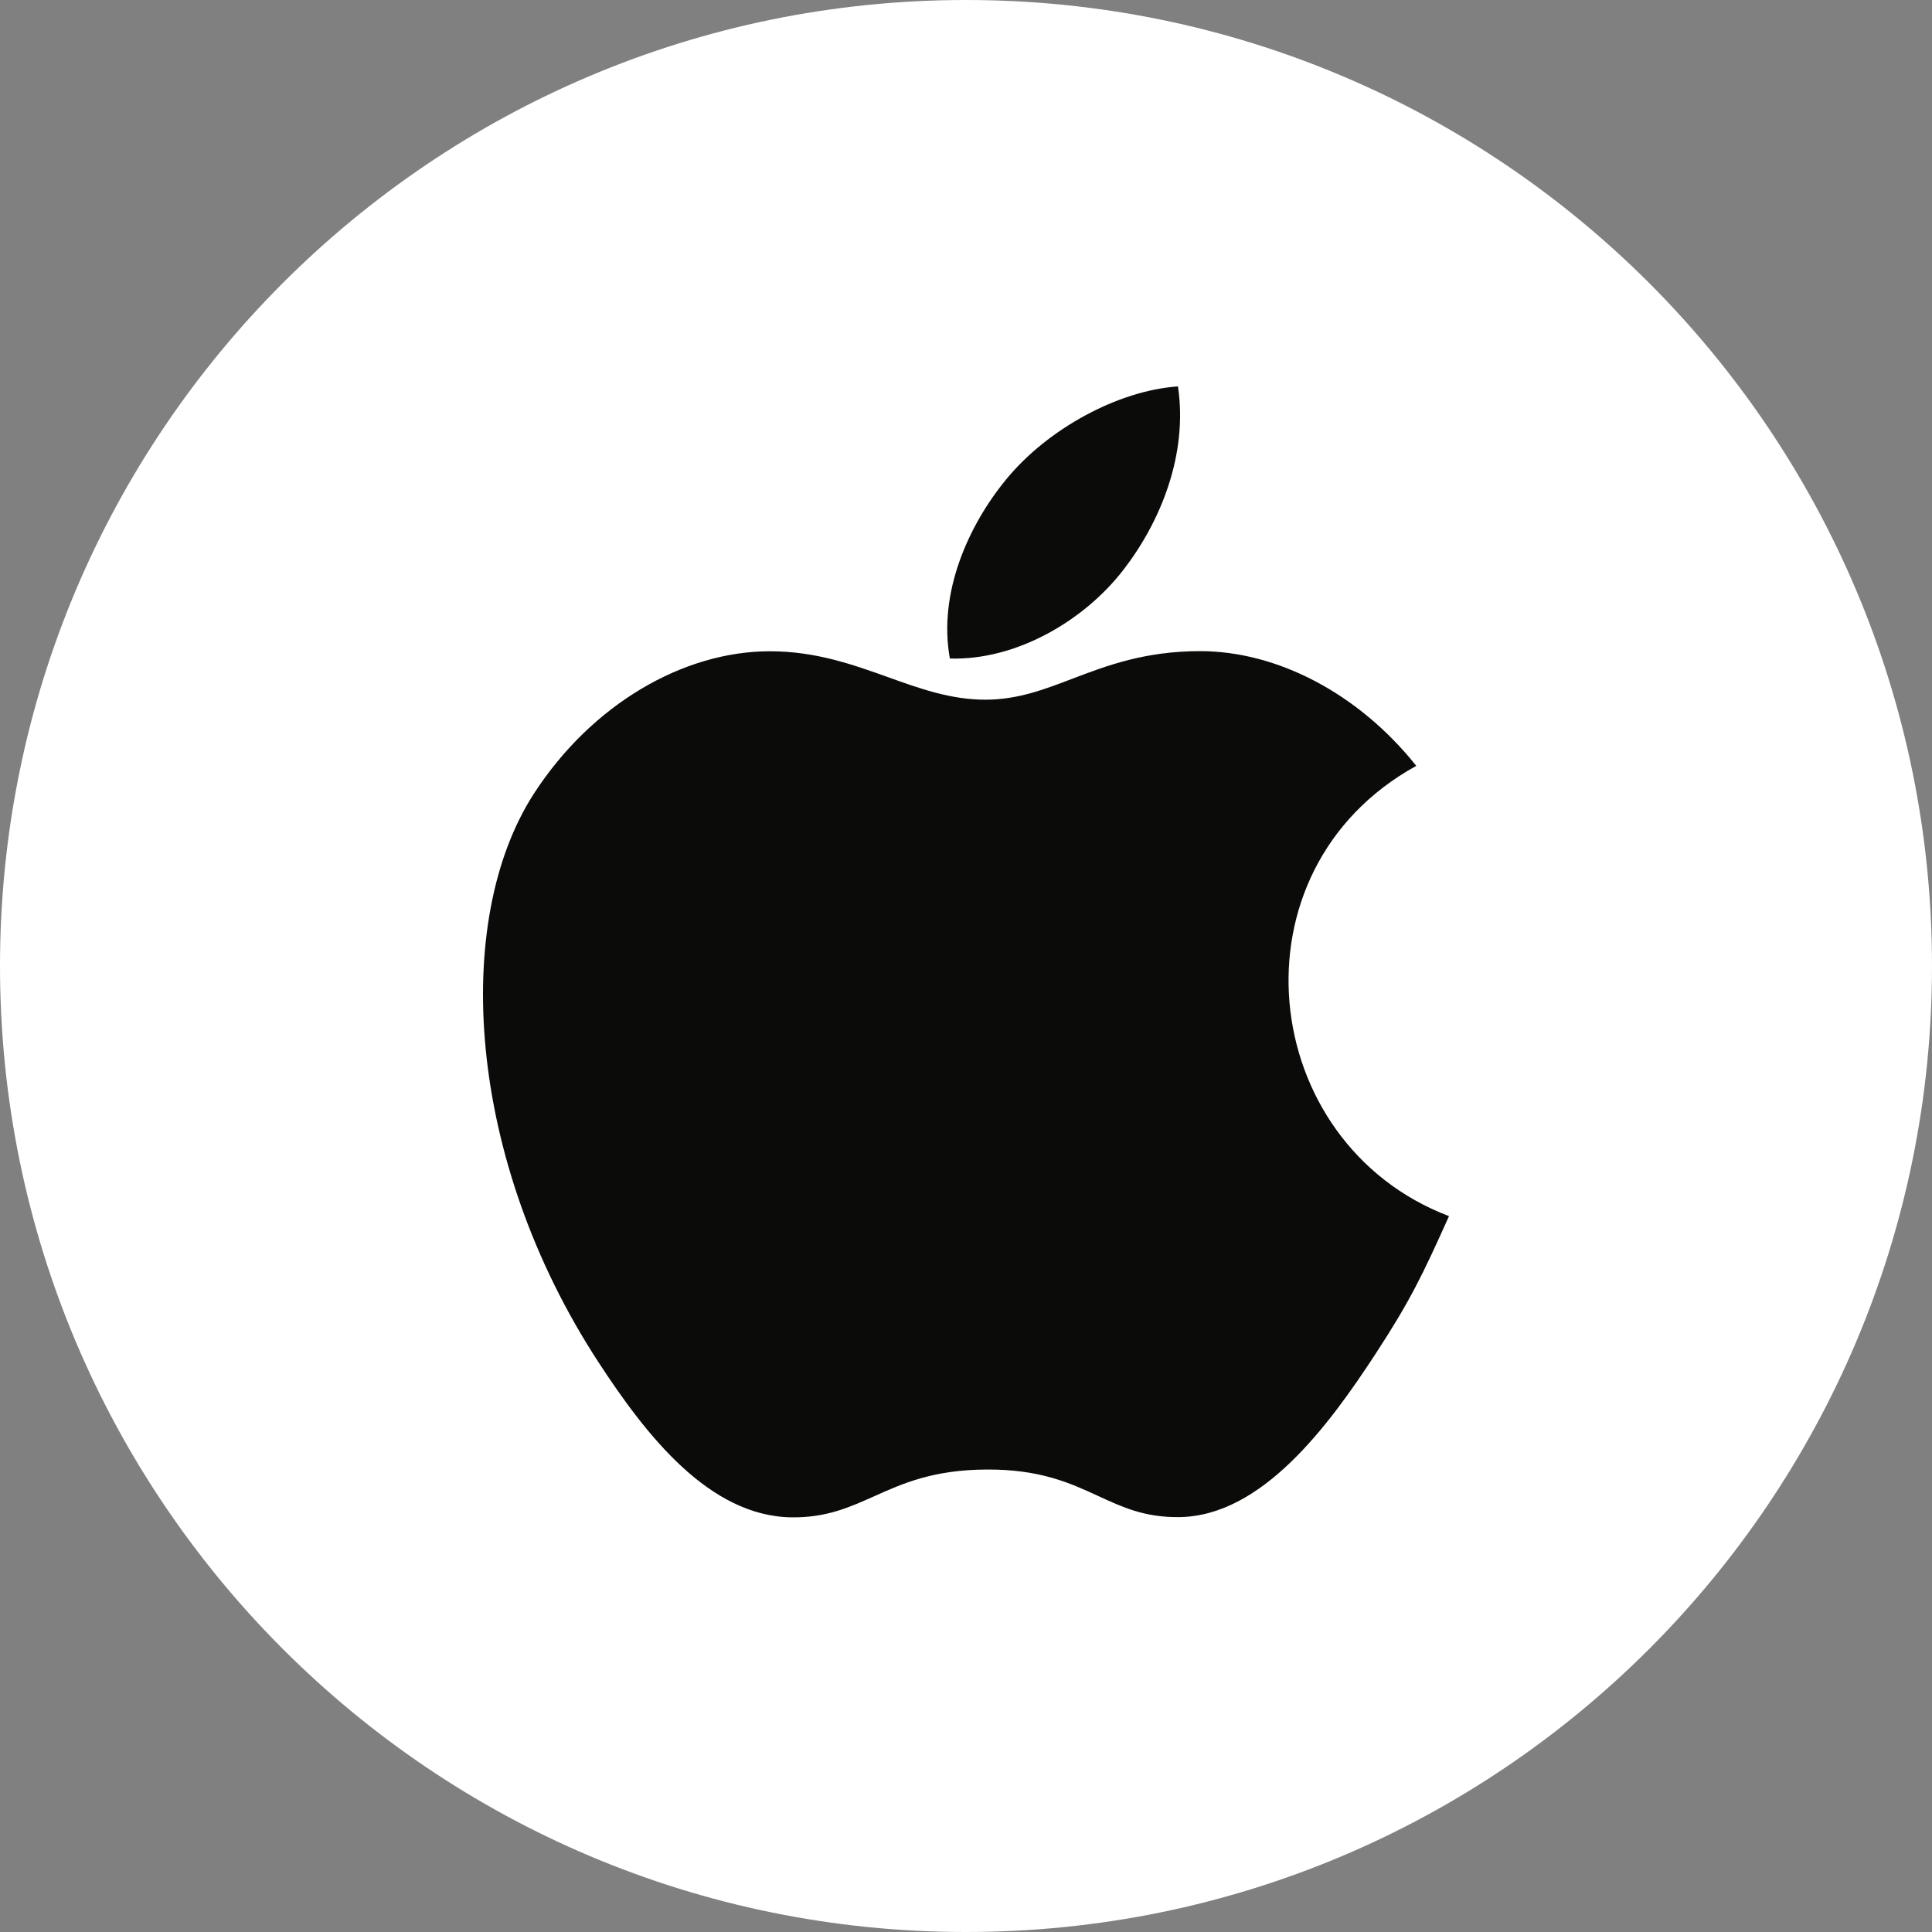
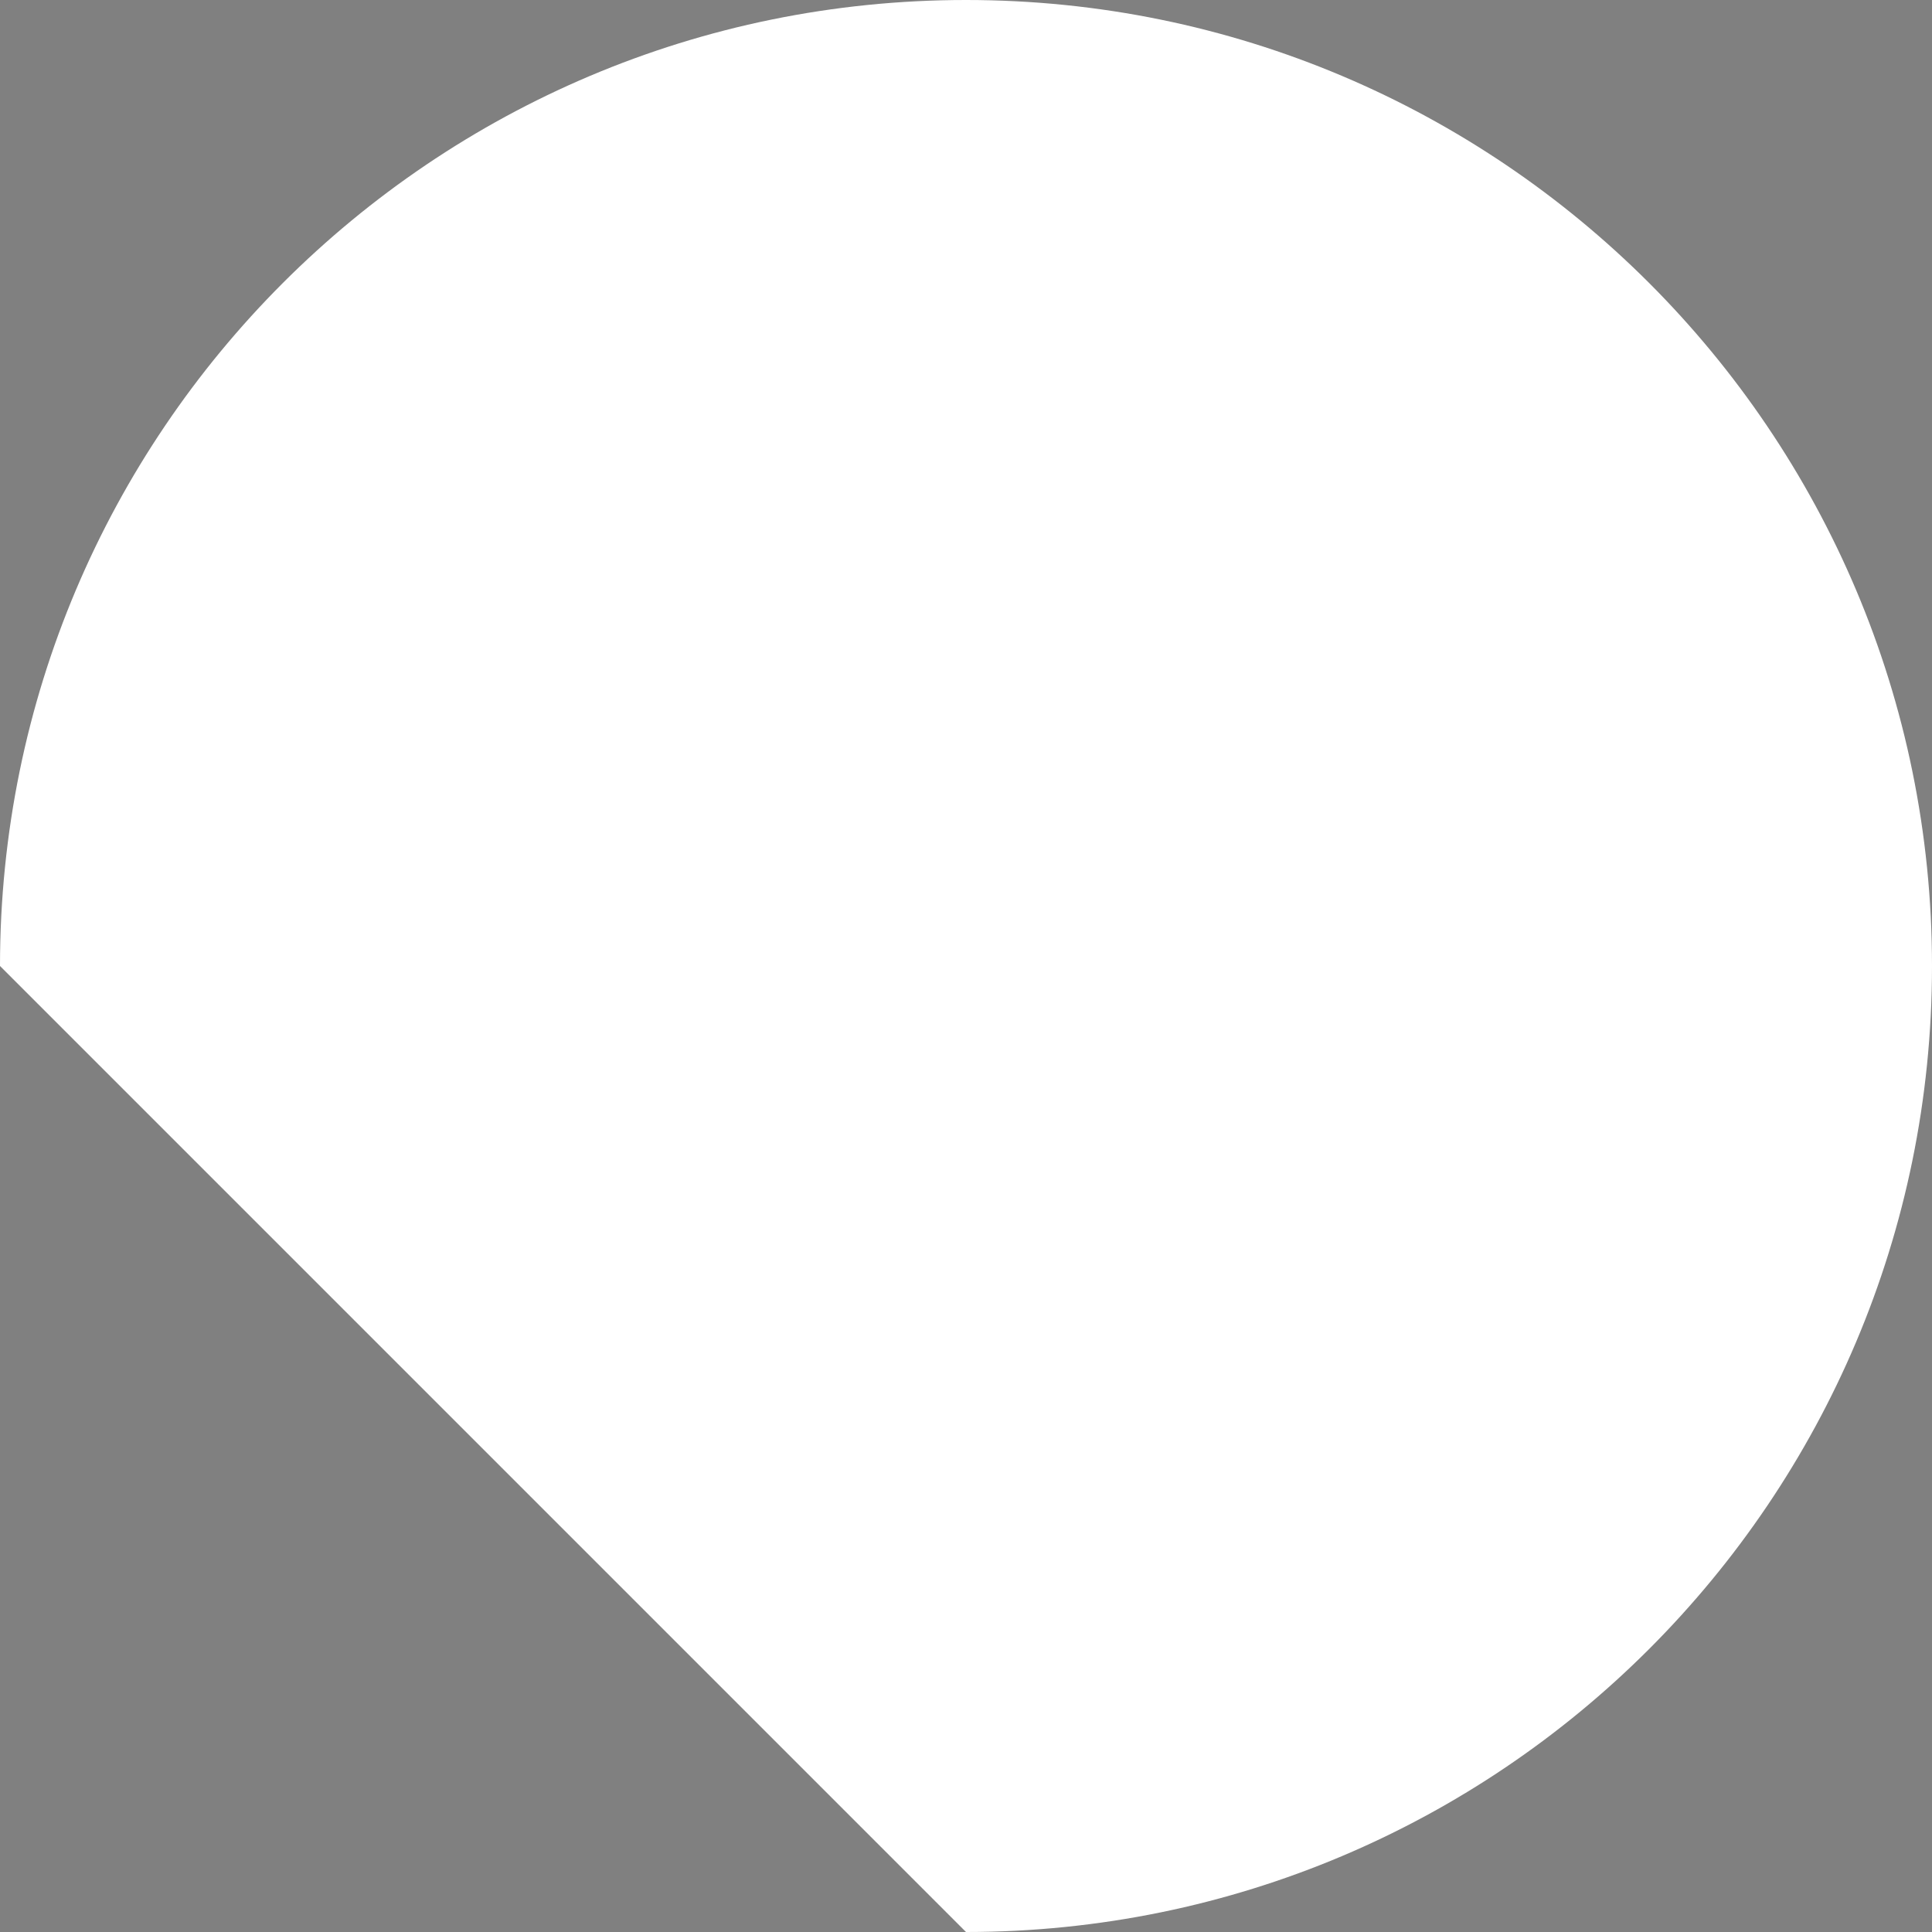
<svg xmlns="http://www.w3.org/2000/svg" width="32" height="32" viewBox="0 0 32 32" fill="none">
  <rect x="0" y="0" width="32" height="32" fill="#808080" stroke="none" />
-   <path d="M0 16C0 7.163 7.163 0 16 0C24.837 0 32 7.163 32 16C32 24.837 24.837 32 16 32C7.163 32 0 24.837 0 16Z" fill="white" />
-   <path fill-rule="evenodd" clip-rule="evenodd" d="M19.511 6.4C19.679 7.538 19.216 8.652 18.605 9.441C17.951 10.287 16.825 10.941 15.733 10.907C15.534 9.818 16.044 8.695 16.665 7.941C17.346 7.108 18.513 6.469 19.511 6.4ZM22.79 22.414C23.353 21.552 23.563 21.117 24 20.143C20.823 18.935 20.314 14.418 23.458 12.685C22.499 11.482 21.151 10.785 19.879 10.785C18.962 10.785 18.334 11.024 17.764 11.241C17.288 11.423 16.852 11.589 16.321 11.589C15.748 11.589 15.24 11.407 14.709 11.216C14.124 11.007 13.511 10.787 12.751 10.787C11.323 10.787 9.804 11.659 8.84 13.15C7.486 15.251 7.717 19.199 9.913 22.563C10.698 23.767 11.747 25.119 13.119 25.132C13.688 25.137 14.067 24.967 14.477 24.784C14.946 24.573 15.456 24.344 16.338 24.34C17.227 24.334 17.729 24.566 18.191 24.779C18.591 24.964 18.961 25.134 19.526 25.128C20.898 25.117 22.005 23.618 22.79 22.414Z" fill="#0B0B0A" />
+   <path d="M0 16C0 7.163 7.163 0 16 0C24.837 0 32 7.163 32 16C32 24.837 24.837 32 16 32Z" fill="white" />
</svg>